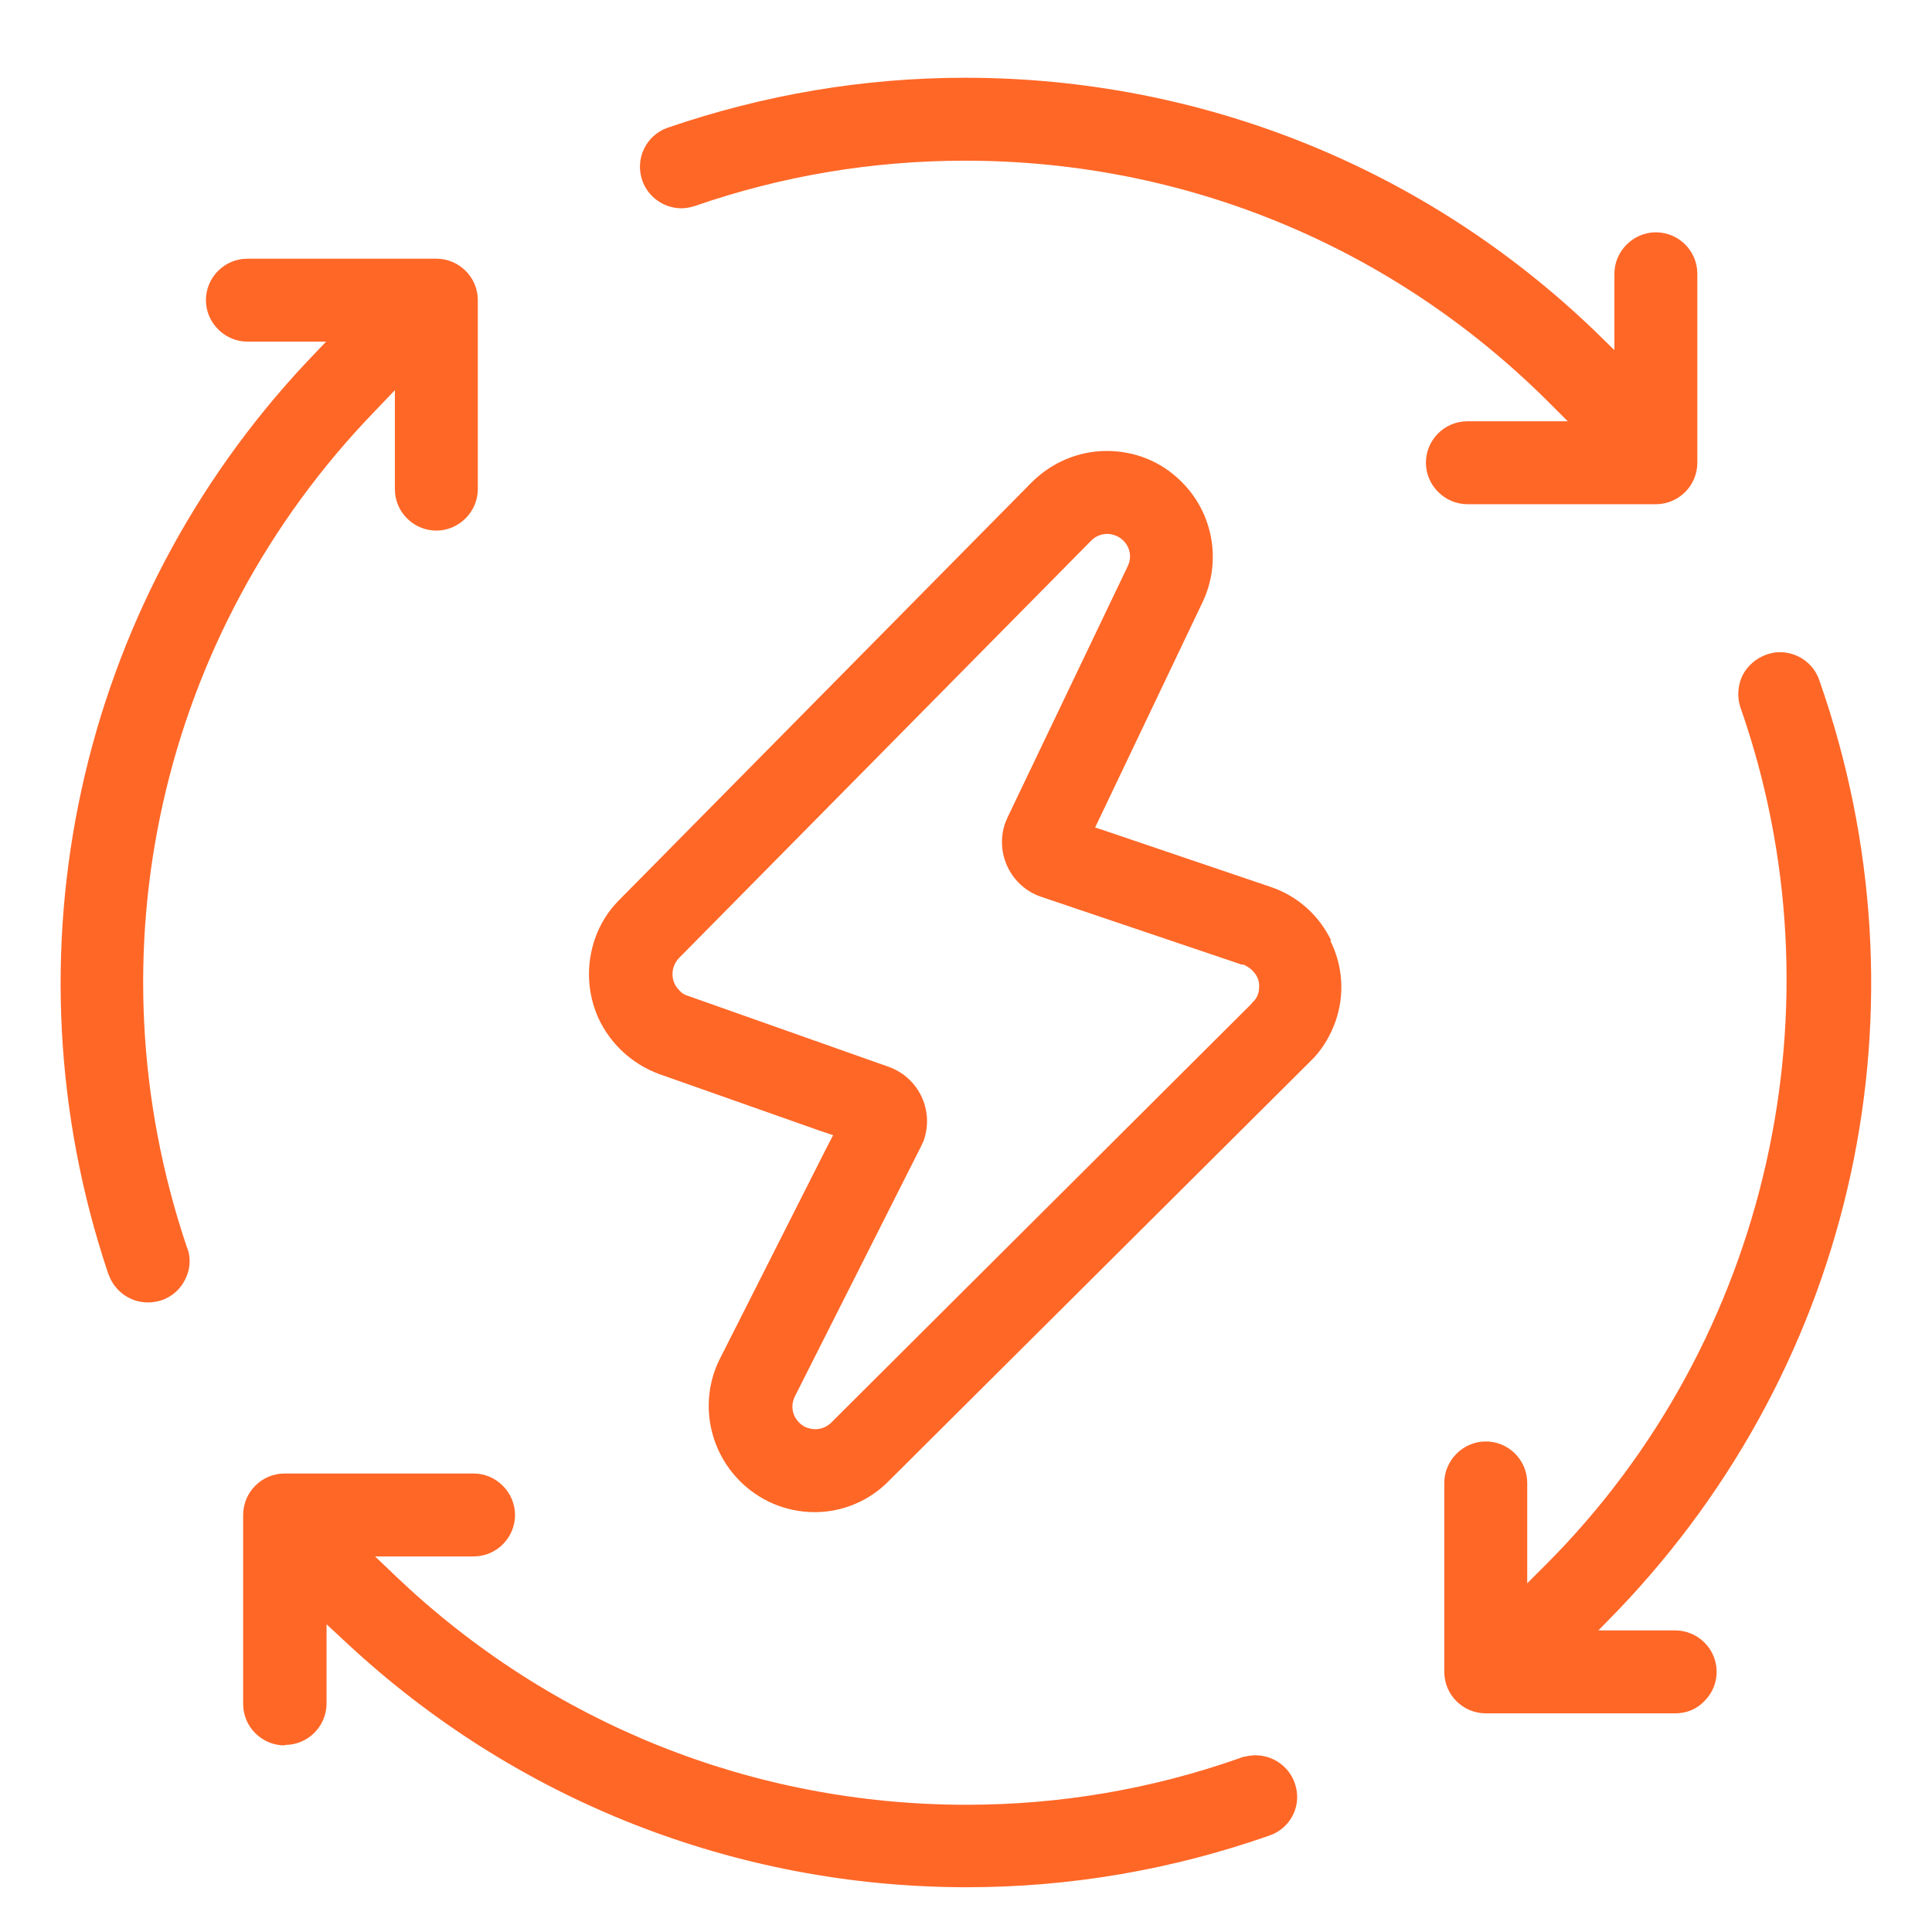
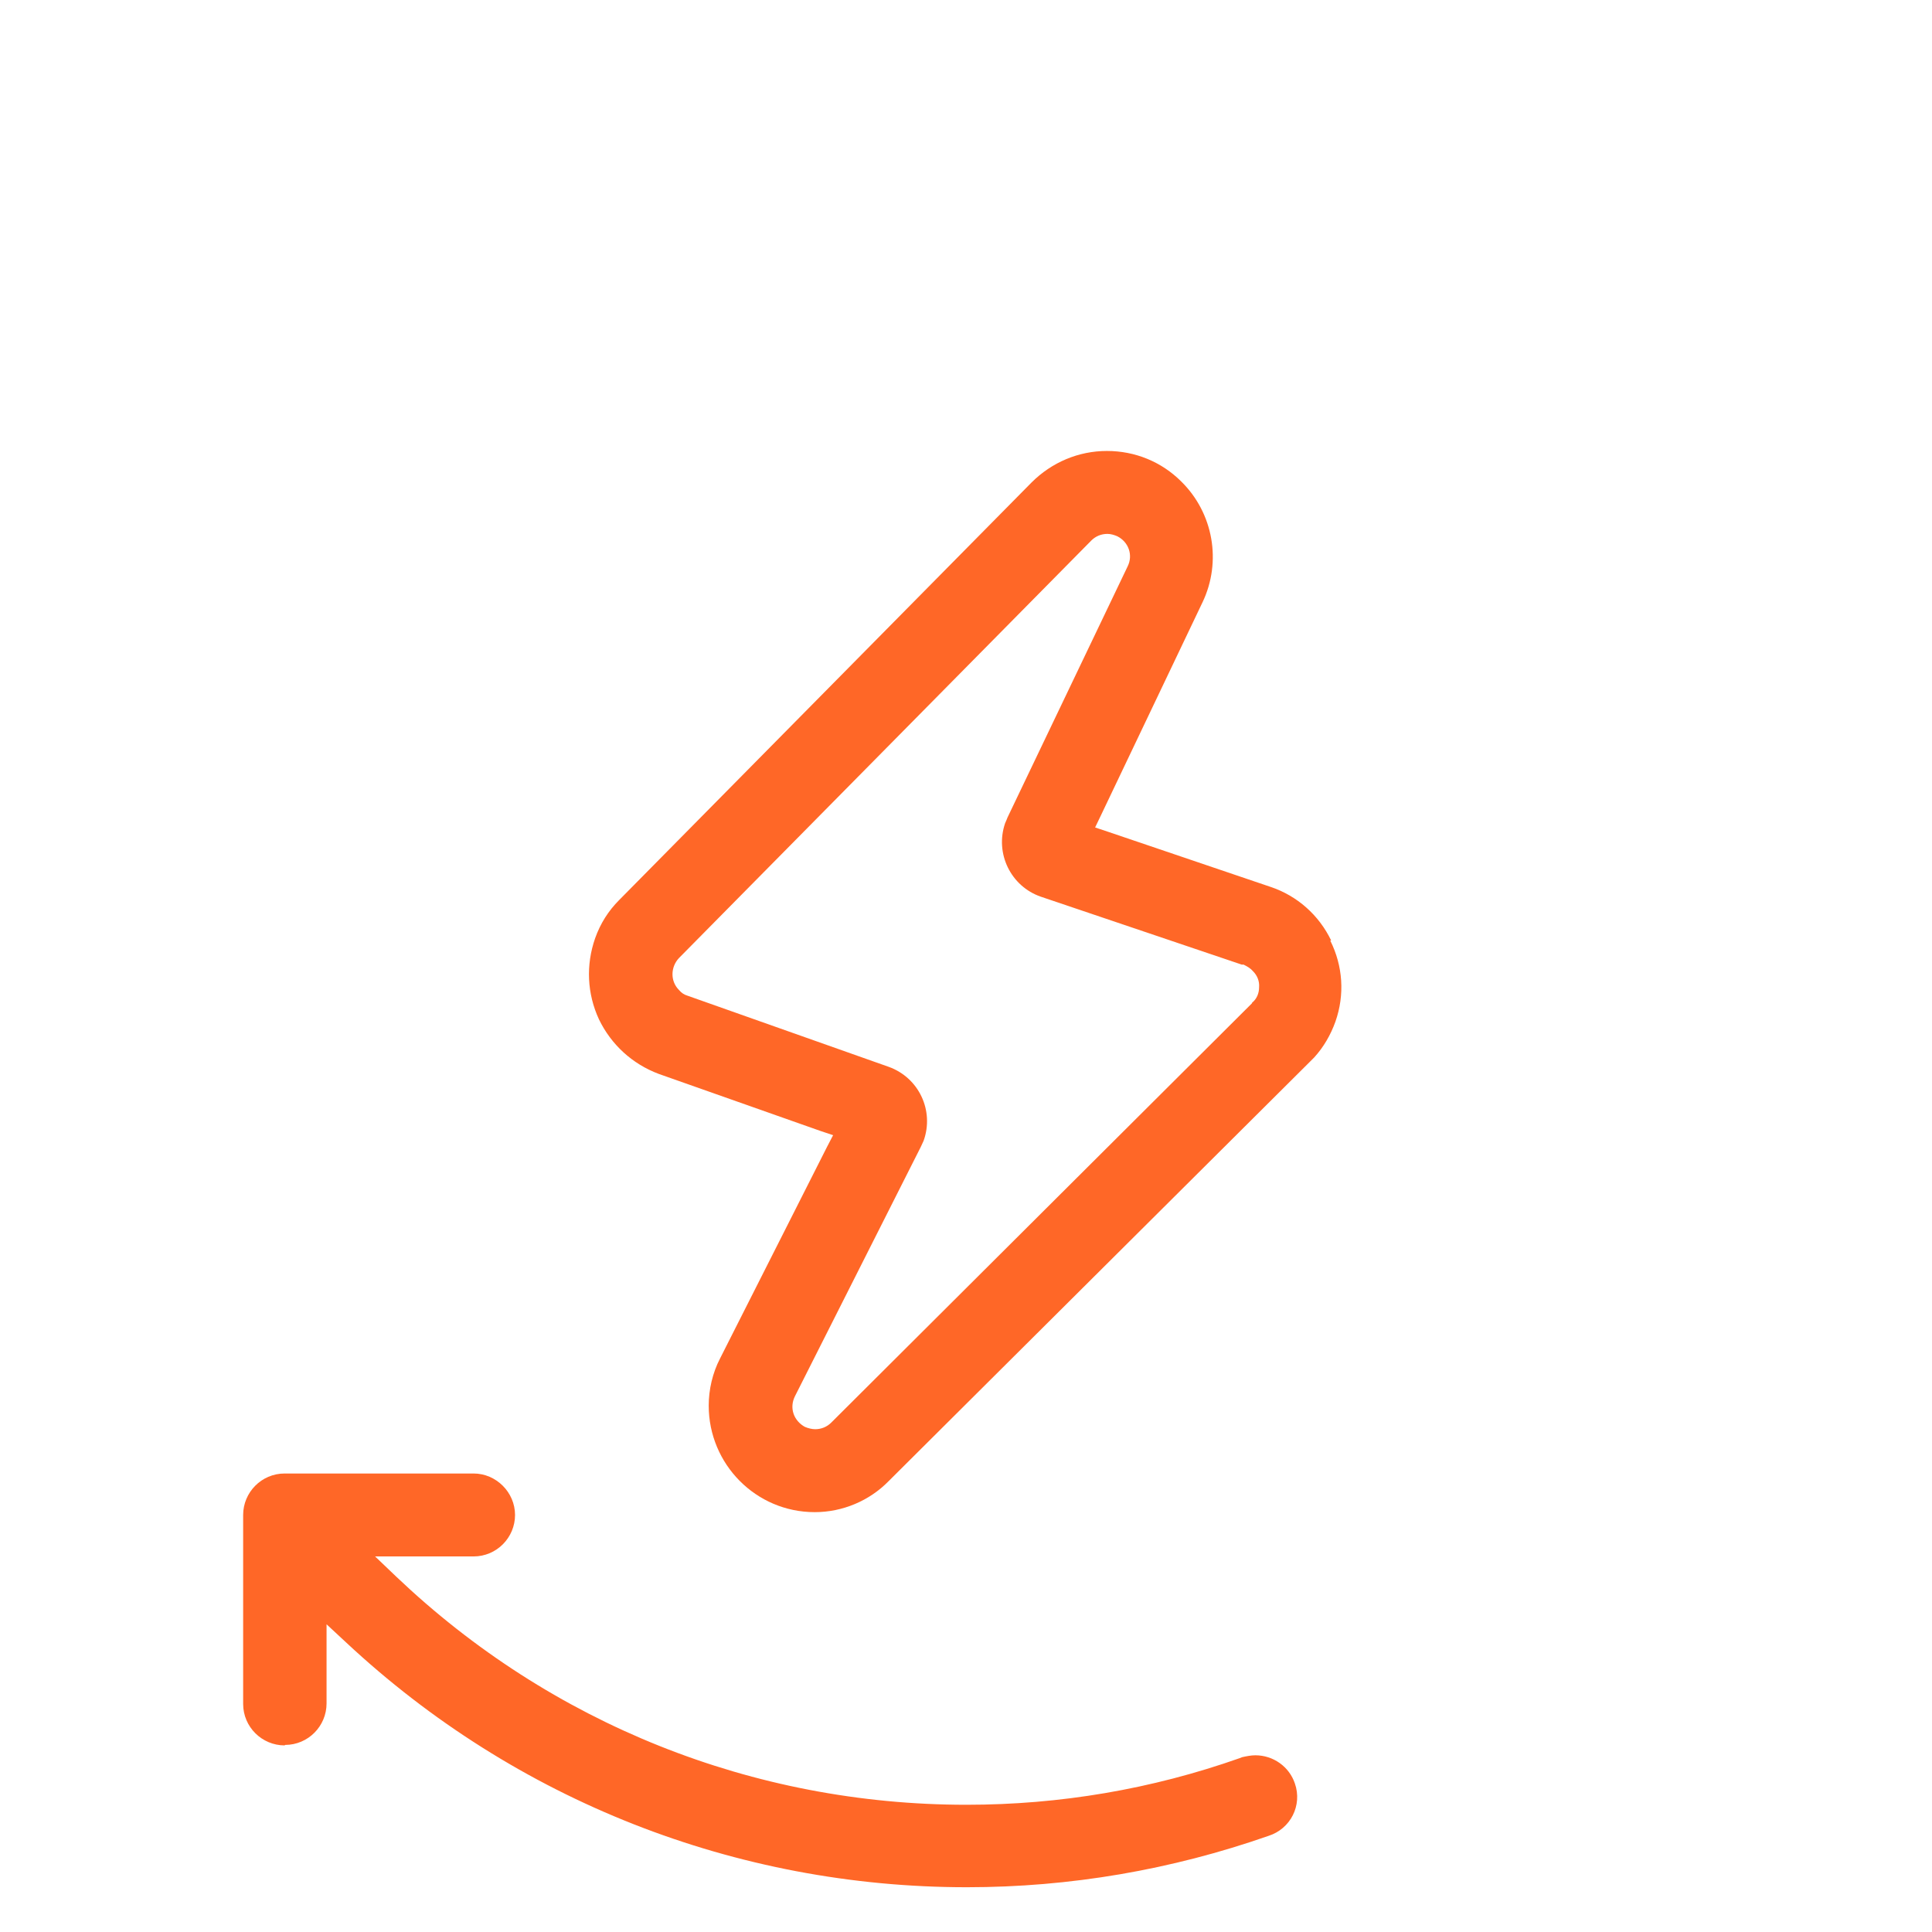
<svg xmlns="http://www.w3.org/2000/svg" id="Layer_1" data-name="Layer 1" viewBox="0 0 41 41">
  <defs>
    <style>
      .cls-1 {
        fill: #ff6727;
        stroke-width: 0px;
      }
    </style>
  </defs>
-   <path class="cls-1" d="M31.54,36.36h4.01c.24,0,.46-.09.62-.26.17-.17.26-.39.26-.62,0-.49-.4-.88-.88-.88h-1.63l.41-.42c5.06-5.28,6.7-12.84,4.28-19.74-.12-.36-.46-.6-.84-.6-.1,0-.19.02-.28.05-.22.08-.4.23-.51.44-.1.21-.12.45-.05.67,2.22,6.32.61,13.44-4.09,18.17l-.43.43v-2.13c0-.49-.4-.88-.88-.88s-.88.4-.88.88v4.01c0,.49.4.88.88.88Z" />
-   <path class="cls-1" d="M31.13,10.7h4.01c.49,0,.88-.4.88-.88v-4.01c0-.49-.4-.88-.88-.88s-.88.4-.88.88v1.62l-.42-.41c-3.61-3.47-8.36-5.37-13.36-5.37-2.15,0-4.27.36-6.31,1.06-.46.16-.7.66-.54,1.12.12.35.46.59.83.59.1,0,.2-.02.29-.05,1.85-.64,3.77-.96,5.73-.96,4.66,0,9.05,1.81,12.36,5.1l.43.43h-2.13c-.49,0-.88.4-.88.88s.4.88.88.88Z" />
  <path class="cls-1" d="M6.05,37.03c.49,0,.88-.4.88-.88v-1.68l.42.39c3.59,3.35,8.27,5.19,13.17,5.19,2.19,0,4.34-.37,6.4-1.09.47-.15.72-.65.56-1.11-.12-.36-.46-.6-.84-.6-.09,0-.19.02-.28.04l-.05.02c-1.87.66-3.82.99-5.8.99-4.53,0-8.82-1.72-12.1-4.84l-.45-.43h2.09c.49,0,.88-.4.88-.88s-.4-.88-.88-.88h-4.01c-.49,0-.88.4-.88.88v4.01c0,.49.4.88.88.88Z" />
-   <path class="cls-1" d="M2.31,27.06c.13.35.46.58.83.58.1,0,.21-.02.3-.05.22-.08.4-.24.5-.46.09-.19.11-.4.05-.6l-.03-.08c-2.09-6.21-.57-13,3.99-17.72l.43-.45v2.1c0,.49.4.88.88.88s.88-.4.88-.88v-4.01c0-.49-.4-.88-.88-.88h-4.01c-.49,0-.88.4-.88.88s.4.88.88.88h1.67l-.4.42C1.65,12.85.03,20.26,2.29,27.01l.02.05Z" />
  <path class="cls-1" d="M28.25,19.96c-.26-.54-.72-.95-1.29-1.14l-3.45-1.17-.27-.09.12-.25,2.16-4.53c.41-.86.23-1.89-.45-2.56-.42-.42-.98-.65-1.58-.65s-1.17.24-1.6.67l-8.75,8.86c-.23.23-.4.5-.51.81-.2.57-.17,1.18.08,1.72.26.54.71.95,1.27,1.16l3.43,1.21.27.09-.13.25-2.27,4.49c-.16.31-.24.66-.24,1,0,1.24,1,2.26,2.25,2.26.59,0,1.16-.24,1.57-.66l8.94-8.9.09-.09c.2-.22.35-.48.45-.76.2-.57.16-1.18-.11-1.72ZM26.57,21.29l-8.93,8.9c-.09.09-.21.14-.34.14-.07,0-.15-.02-.22-.05-.11-.06-.2-.16-.24-.28-.04-.12-.03-.25.03-.37l2.67-5.29s.04-.09.06-.13c.23-.64-.1-1.34-.74-1.57l-4.27-1.51c-.07-.02-.13-.06-.18-.12-.19-.19-.18-.49,0-.68l8.75-8.86c.09-.09.21-.14.34-.14.07,0,.14.02.21.05.24.12.34.4.22.64l-2.55,5.33s-.03.08-.05.12c-.22.64.12,1.34.76,1.56l4.26,1.44h.04c.08.04.15.08.2.14.09.09.14.21.13.34,0,.13-.05.25-.15.33Z" />
</svg>